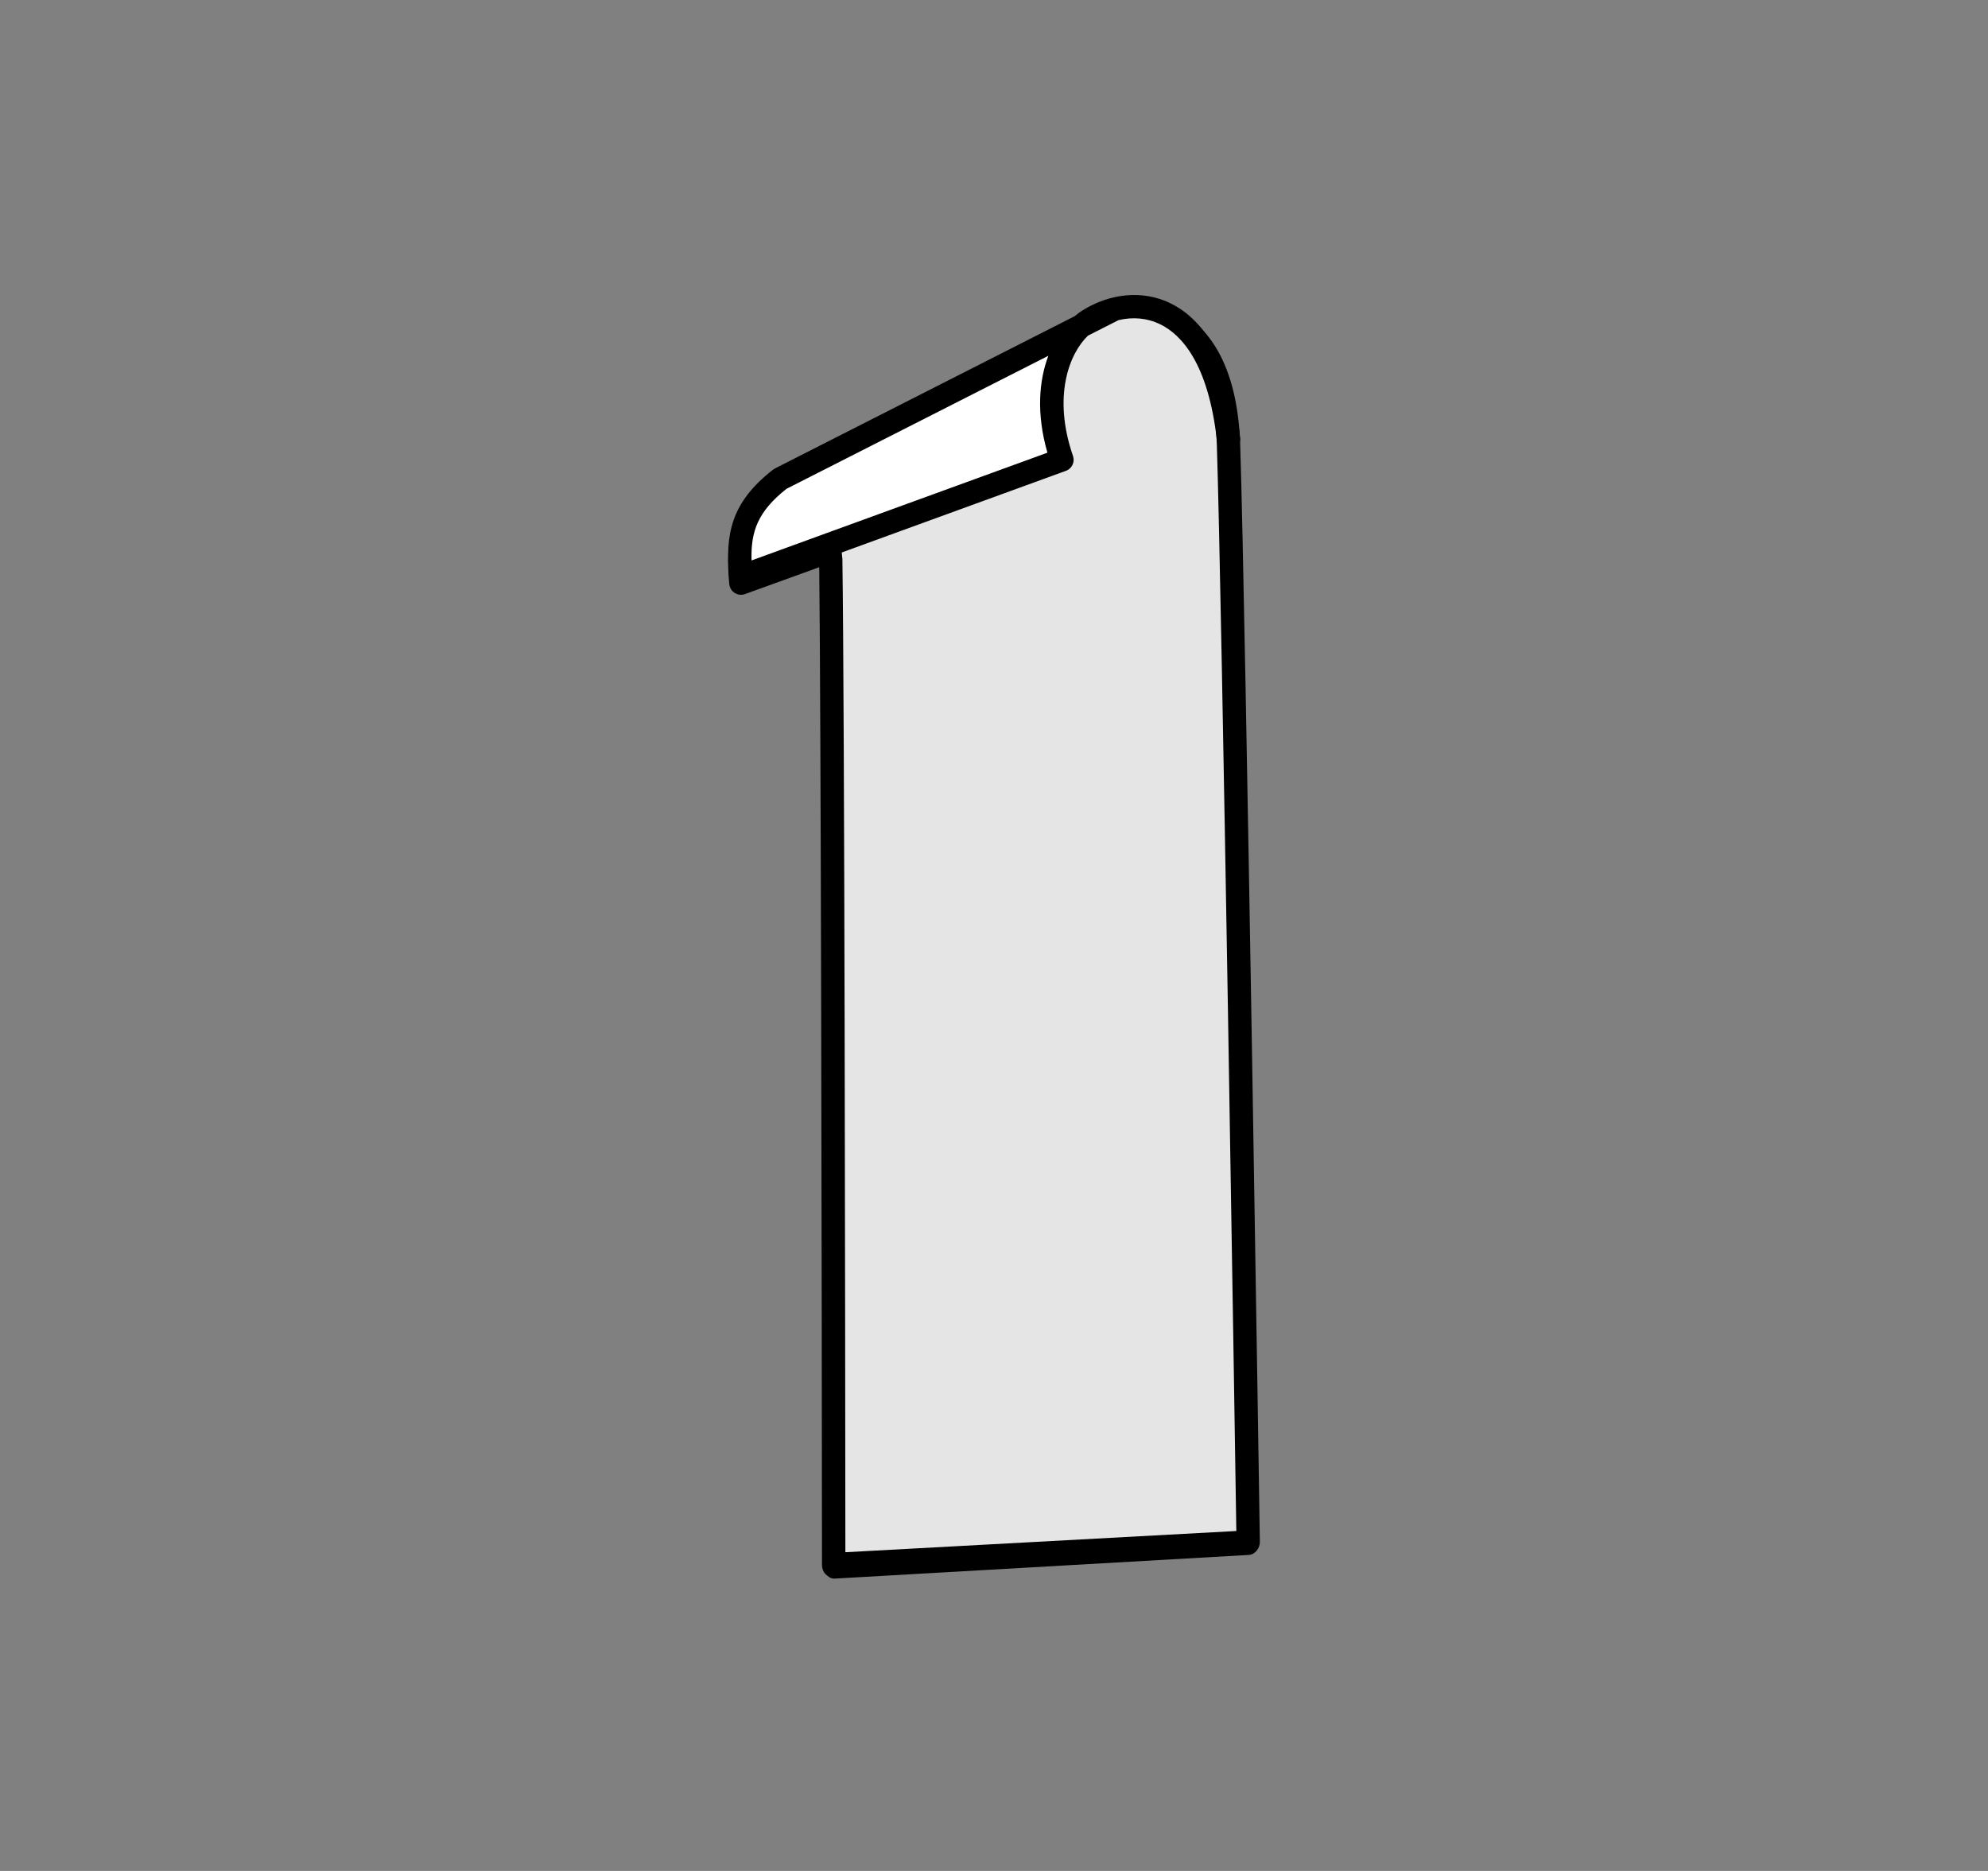
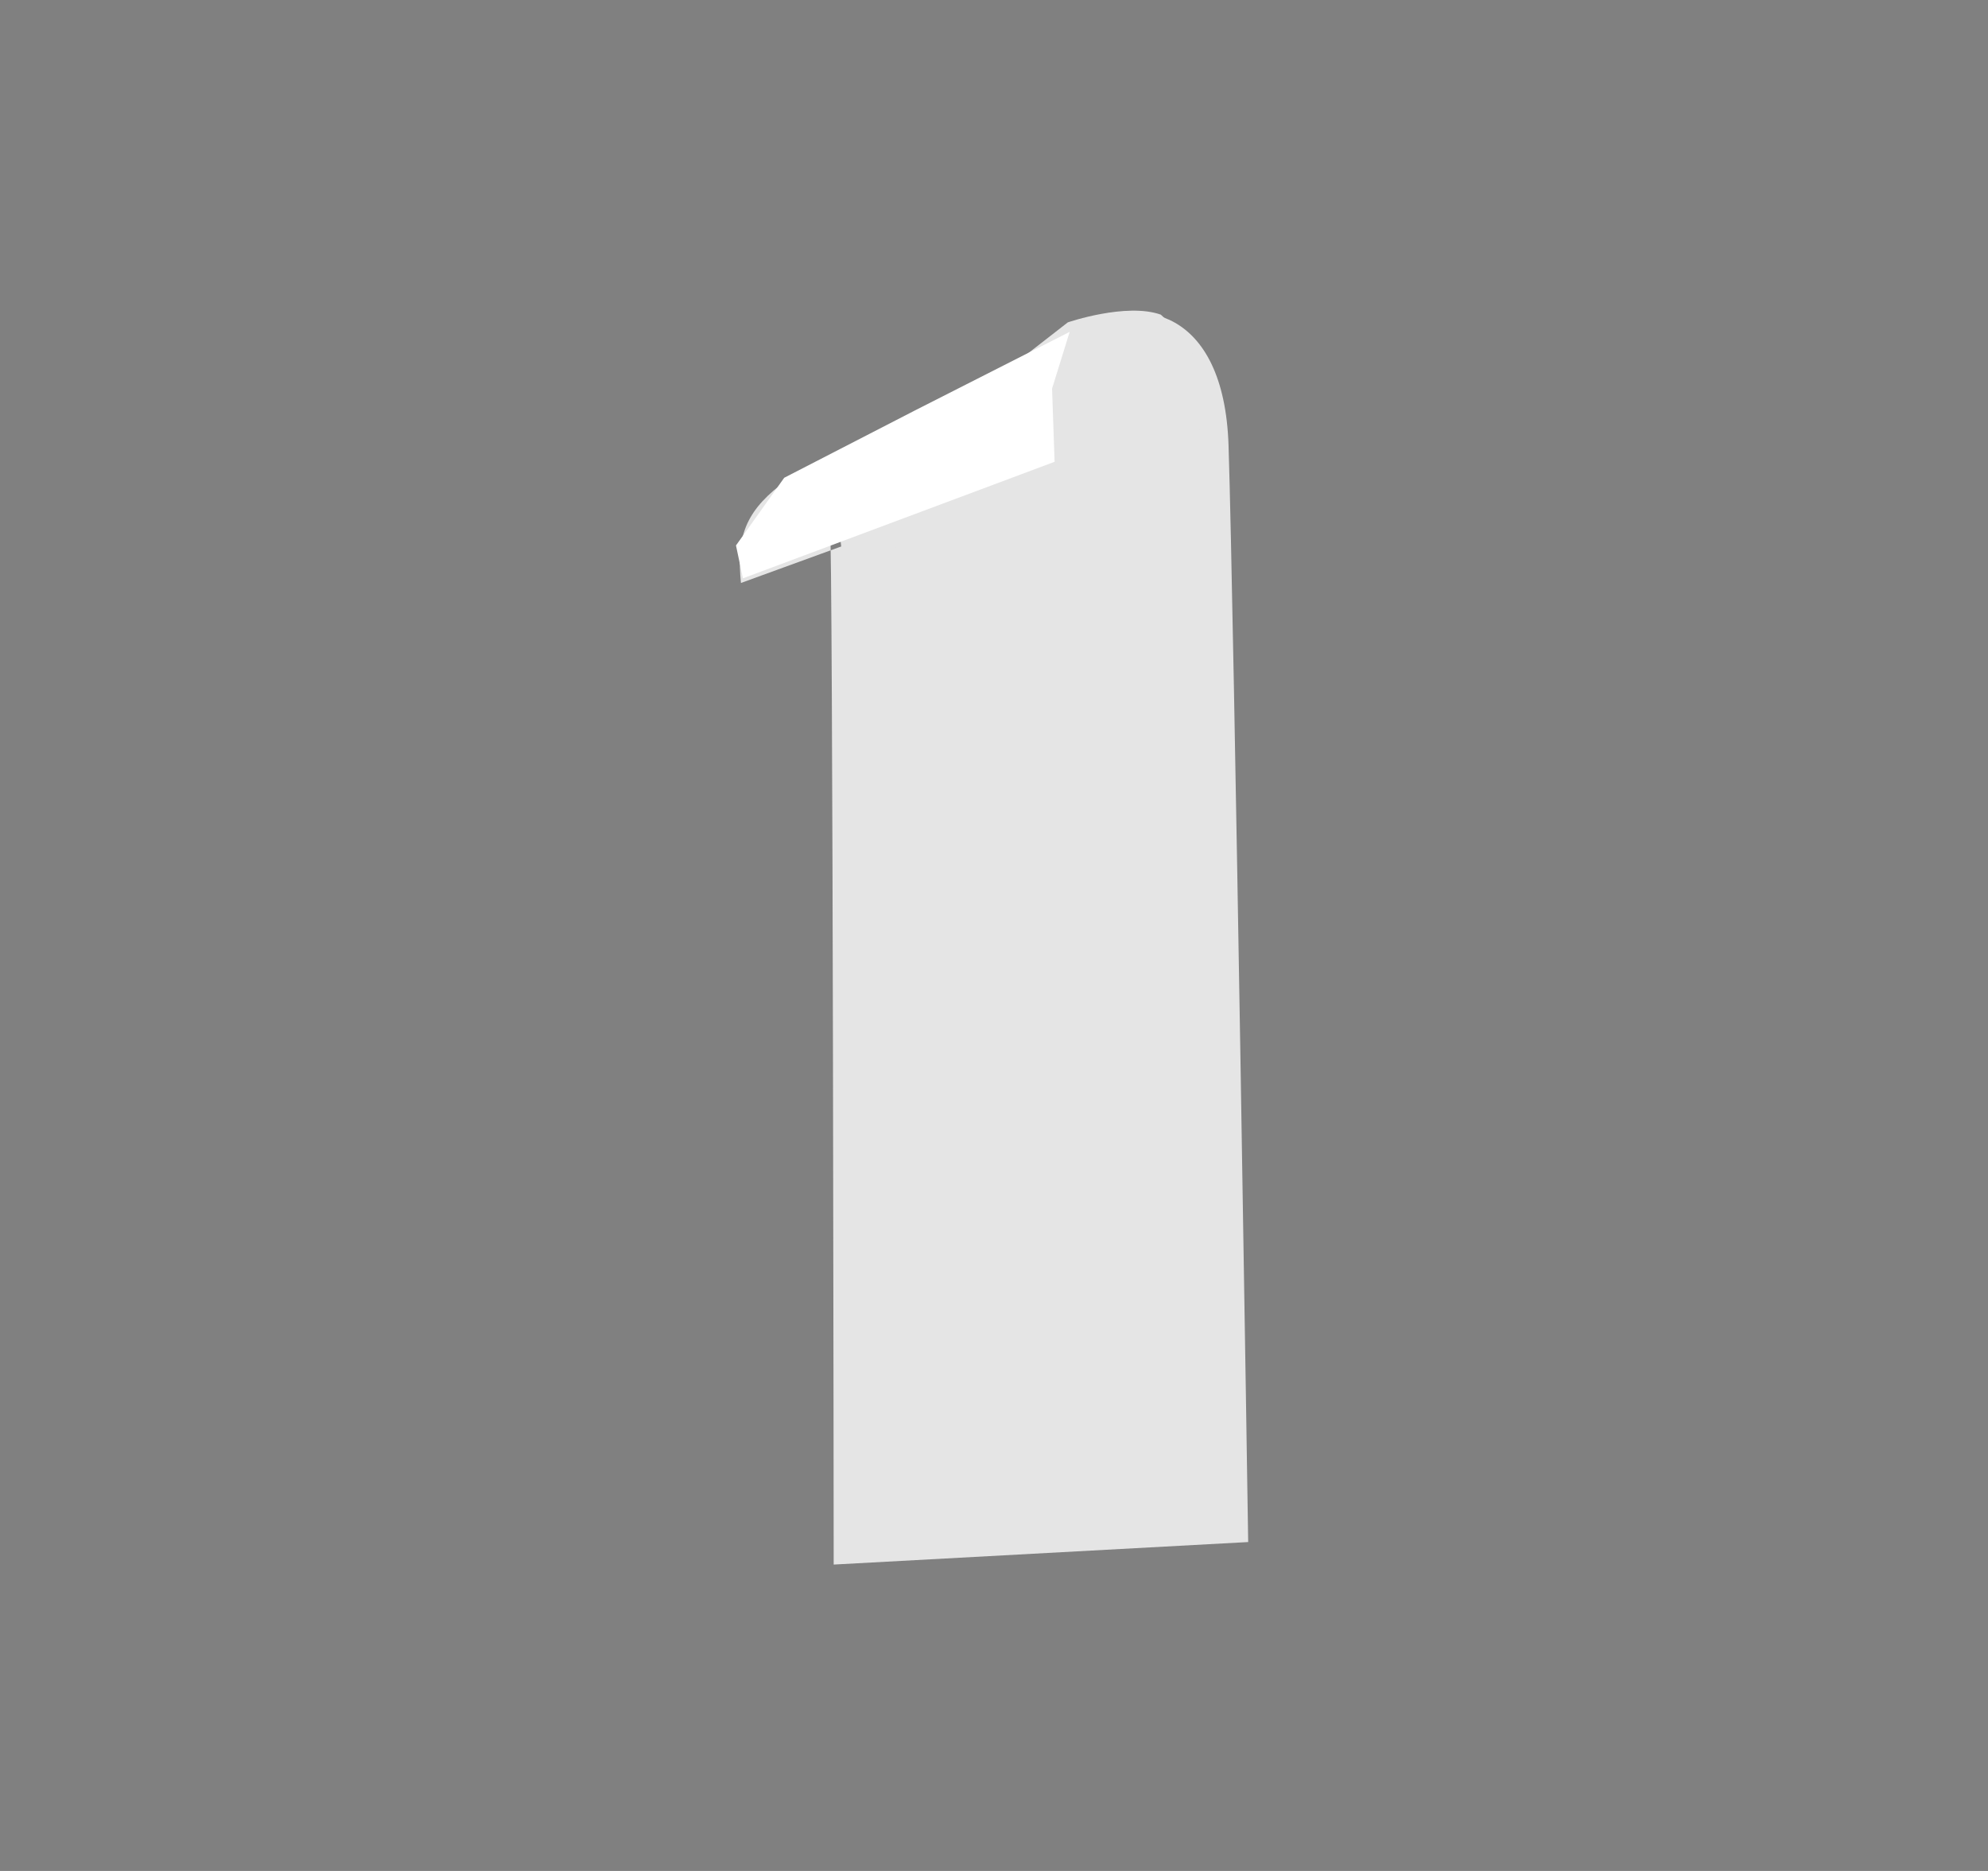
<svg xmlns="http://www.w3.org/2000/svg" version="1.1" baseProfile="basic" id="Ebene_1" x="0px" y="0px" width="170px" height="160px" viewBox="0 0 170 160" xml:space="preserve">
  <rect x="0" y="0" width="170" height="160" fill="#808080" stroke="none" />
  <g>
    <g>
      <g>
        <path fill="#E5E5E5" d="M92.563,28.303L66.714,41.49c-3.166,2.475-3.711,4.717-3.354,8.365l27.45-9.996     c-2.153-6.238,0.139-10.584,2.276-11.926c4.115-2.578,11.587-1.709,11.971,10.164c0.473,14.609,1.679,93.776,1.679,93.776     l-35.445,1.925c0,0-0.058-87.545-0.317-88.771" />
-         <path d="M71.291,135c-0.255,0-0.502-0.198-0.688-0.374c-0.199-0.189-0.313-0.501-0.313-0.776     c-0.018-25.975-0.087-72.511-0.235-85.343l-6.354,2.3c-0.292,0.107-0.614,0.065-0.875-0.1c-0.262-0.164-0.433-0.443-0.462-0.751     c-0.364-3.727,0.13-6.436,3.733-9.252c0.051-0.039,0.104-0.074,0.161-0.104l25.815-13.171c0.16-0.128,0.32-0.243,0.479-0.342     c2.02-1.267,5.243-2.051,8.234-0.457c2.273,1.211,5.033,4.178,5.268,11.436c0.468,14.45,1.667,93.002,1.68,93.793     c0.008,0.537-0.41,1.086-0.946,1.115L71.344,135C71.327,135,71.308,135,71.291,135z M72.035,47.761     c0.188,13.073,0.241,65.851,0.255,84.982l33.432-1.815c-0.14-9.077-1.225-79.235-1.664-92.798     c-0.203-6.302-2.401-8.771-4.209-9.734c-2.24-1.194-4.757-0.537-6.231,0.386c-1.771,1.111-3.843,5.014-1.861,10.752     c0.178,0.516-0.091,1.079-0.604,1.266L72.035,47.761z M67.255,42.337c-2.453,1.941-3.063,3.646-2.988,6.124l5.757-2.097     c-0.013-0.652-0.026-1.061-0.04-1.193c-0.114-0.54,0.236-1.039,0.776-1.153c0.536-0.119,1.077,0.263,1.191,0.803     c0.015,0.069,0.028,0.353,0.042,0.827l17.574-6.4c-0.978-3.401-0.708-6.23,0.102-8.346L67.255,42.337z" />
      </g>
    </g>
    <g>
      <path fill="#E5E5E5" d="M79.795,36.53l11.518-8.963c0,0,4.998-1.711,7.955-0.658c8.555,7.723-0.307,15.412-0.307,15.412    s-26.376,5.257-26.932,5.45c-0.482-6.184-1.964-7.794,0.663-5.618L79.795,36.53z" />
      <polygon fill="#FFFFFF" points="78.252,35.094 91.47,28.381 89.965,33.235 90.182,39.492 63.53,49.459 62.936,46.646     67.061,40.858   " />
-       <path fill="#FFFFFF" stroke="#000000" stroke-width="2" stroke-linecap="round" stroke-linejoin="round" stroke-miterlimit="10" d="    M70.973,44.493" />
-       <path d="M63.36,50.321c-0.187,0-0.372-0.052-0.533-0.154c-0.262-0.164-0.433-0.44-0.462-0.748    c-0.364-3.727,0.13-6.435,3.733-9.251c0.051-0.039,0.105-0.074,0.163-0.104l25.644-13.028c0.217-0.187,0.435-0.349,0.65-0.483    c2.4-1.506,5.206-1.742,7.501-0.634c2.268,1.094,5.147,3.982,5.994,11.532c0.062,0.549-0.333,1.044-0.882,1.105    c-0.541,0.055-1.044-0.334-1.105-0.883c-0.745-6.642-3.063-9.079-4.876-9.954c-1.09-0.524-2.315-0.634-3.54-0.341l-2.61,1.325    c-1.592,1.521-3.048,5.177-1.281,10.295c0.178,0.516-0.091,1.079-0.604,1.266l-27.45,9.996    C63.59,50.302,63.475,50.321,63.36,50.321z M67.255,41.803c-2.453,1.942-3.063,3.646-2.988,6.124l25.301-9.214    c-0.969-3.369-0.714-6.177,0.078-8.286L67.255,41.803z" />
    </g>
  </g>
</svg>